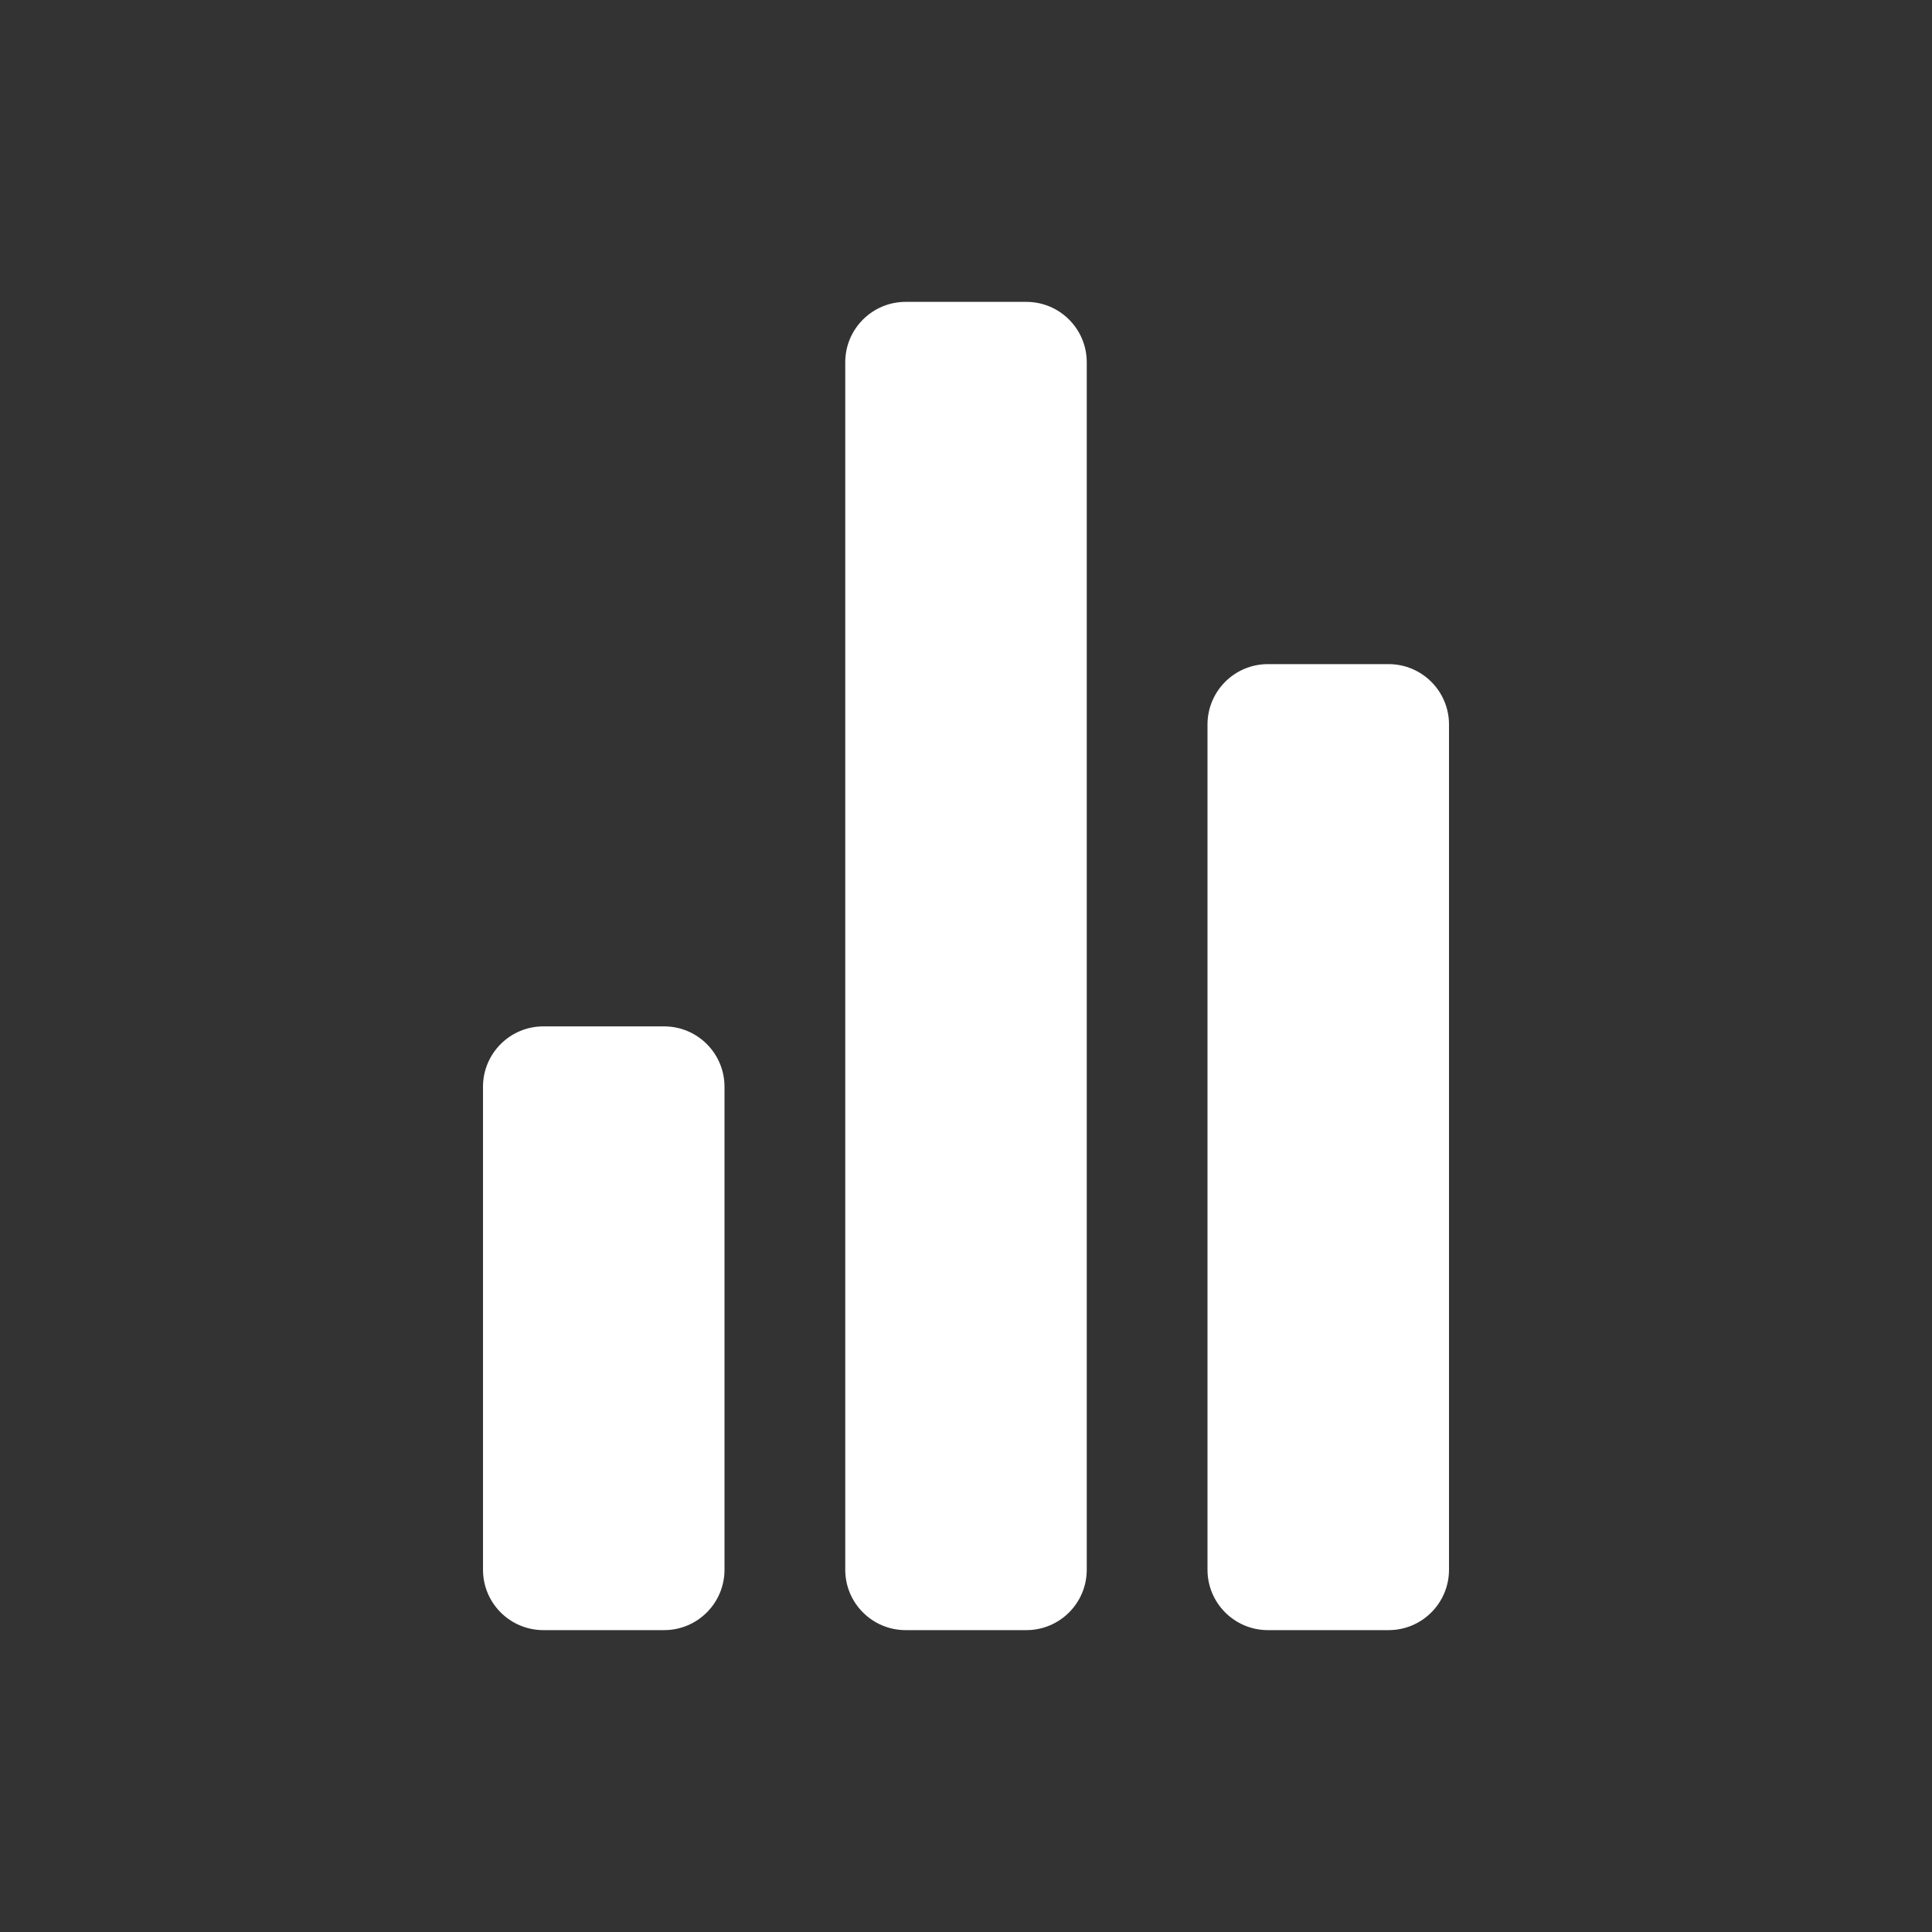
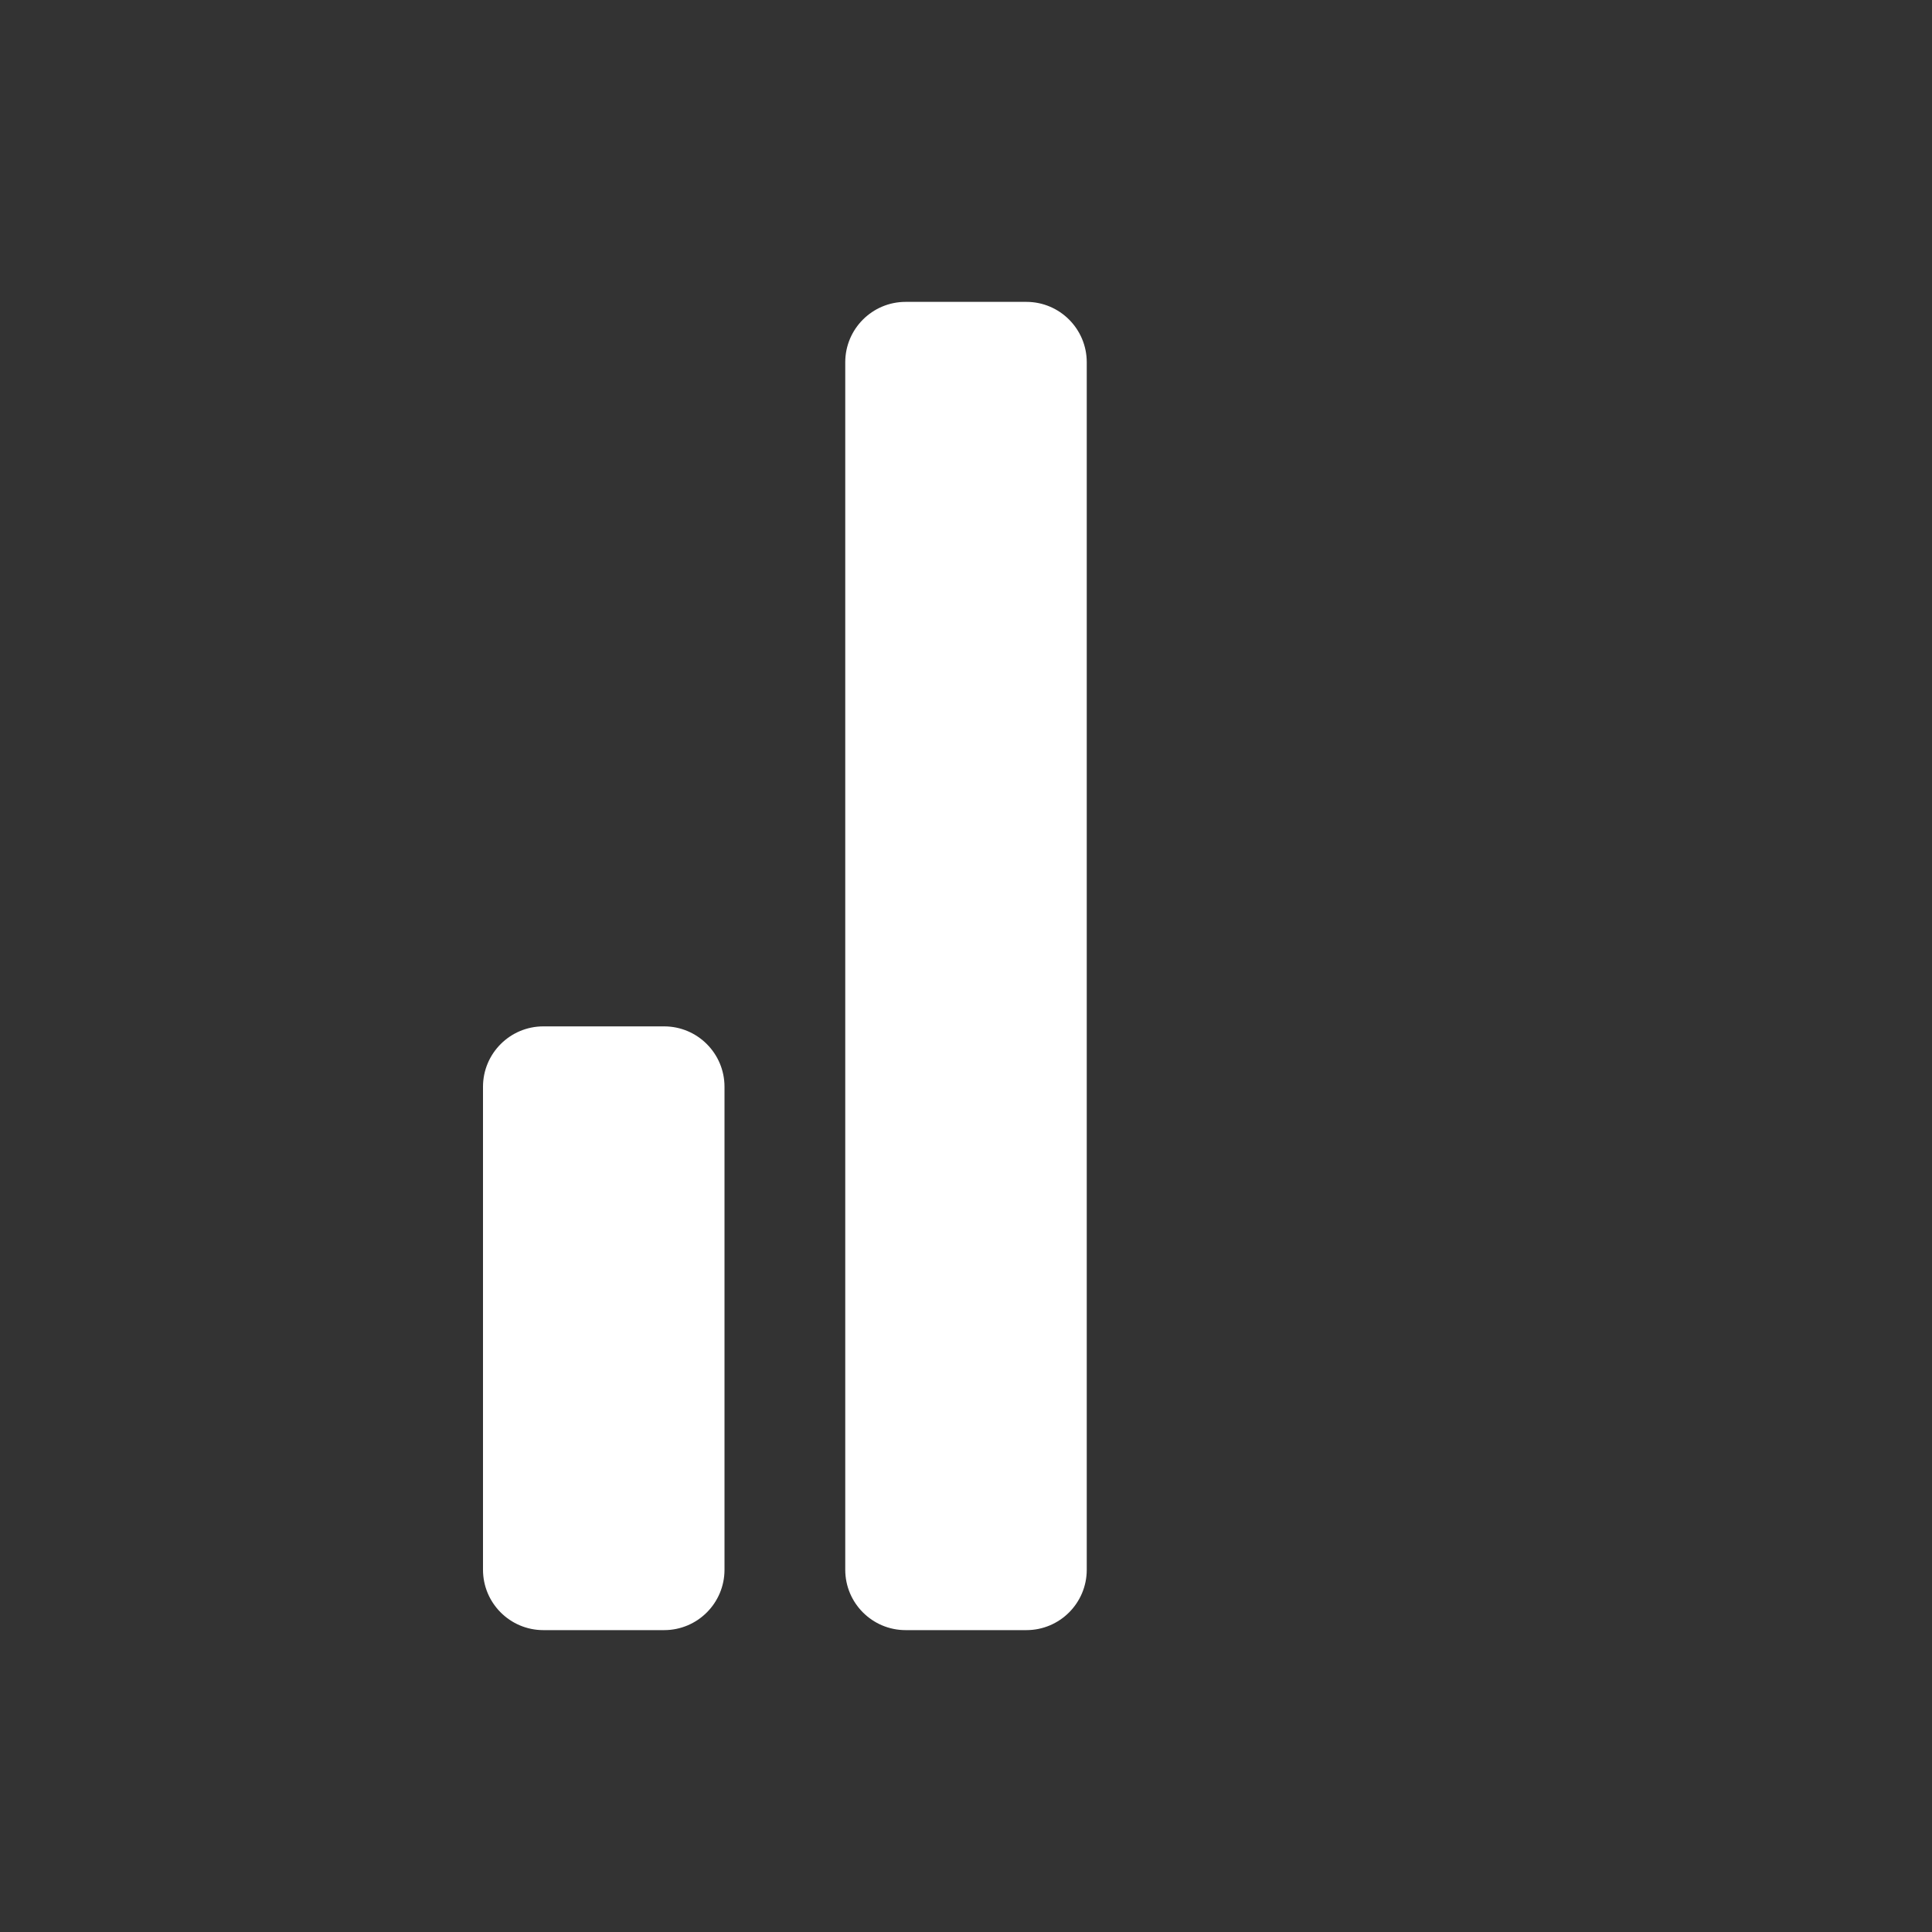
<svg xmlns="http://www.w3.org/2000/svg" width="40" height="40" viewBox="0 0 40 40" fill="none">
  <rect x="0" y="0" width="40" height="40" fill="#333333" stroke="none" />
  <path d="M21.25 6.25H18.75C18.06 6.25 17.5 6.81 17.5 7.5V32.5C17.5 33.19 18.06 33.75 18.75 33.75H21.25C21.94 33.75 22.5 33.19 22.5 32.5V7.5C22.5 6.81 21.94 6.25 21.25 6.25Z" fill="white" />
-   <path d="M28.75 13.75H26.25C25.56 13.75 25 14.31 25 15V32.5C25 33.19 25.56 33.75 26.25 33.75H28.75C29.44 33.75 30 33.19 30 32.5V15C30 14.31 29.44 13.75 28.75 13.75Z" fill="white" />
  <path d="M11.25 21.25H13.75C14.44 21.25 15 21.81 15 22.5V32.5C15 33.19 14.44 33.75 13.75 33.75H11.25C10.56 33.75 10 33.19 10 32.5V22.5C10 21.81 10.56 21.25 11.25 21.25Z" fill="white" />
</svg>